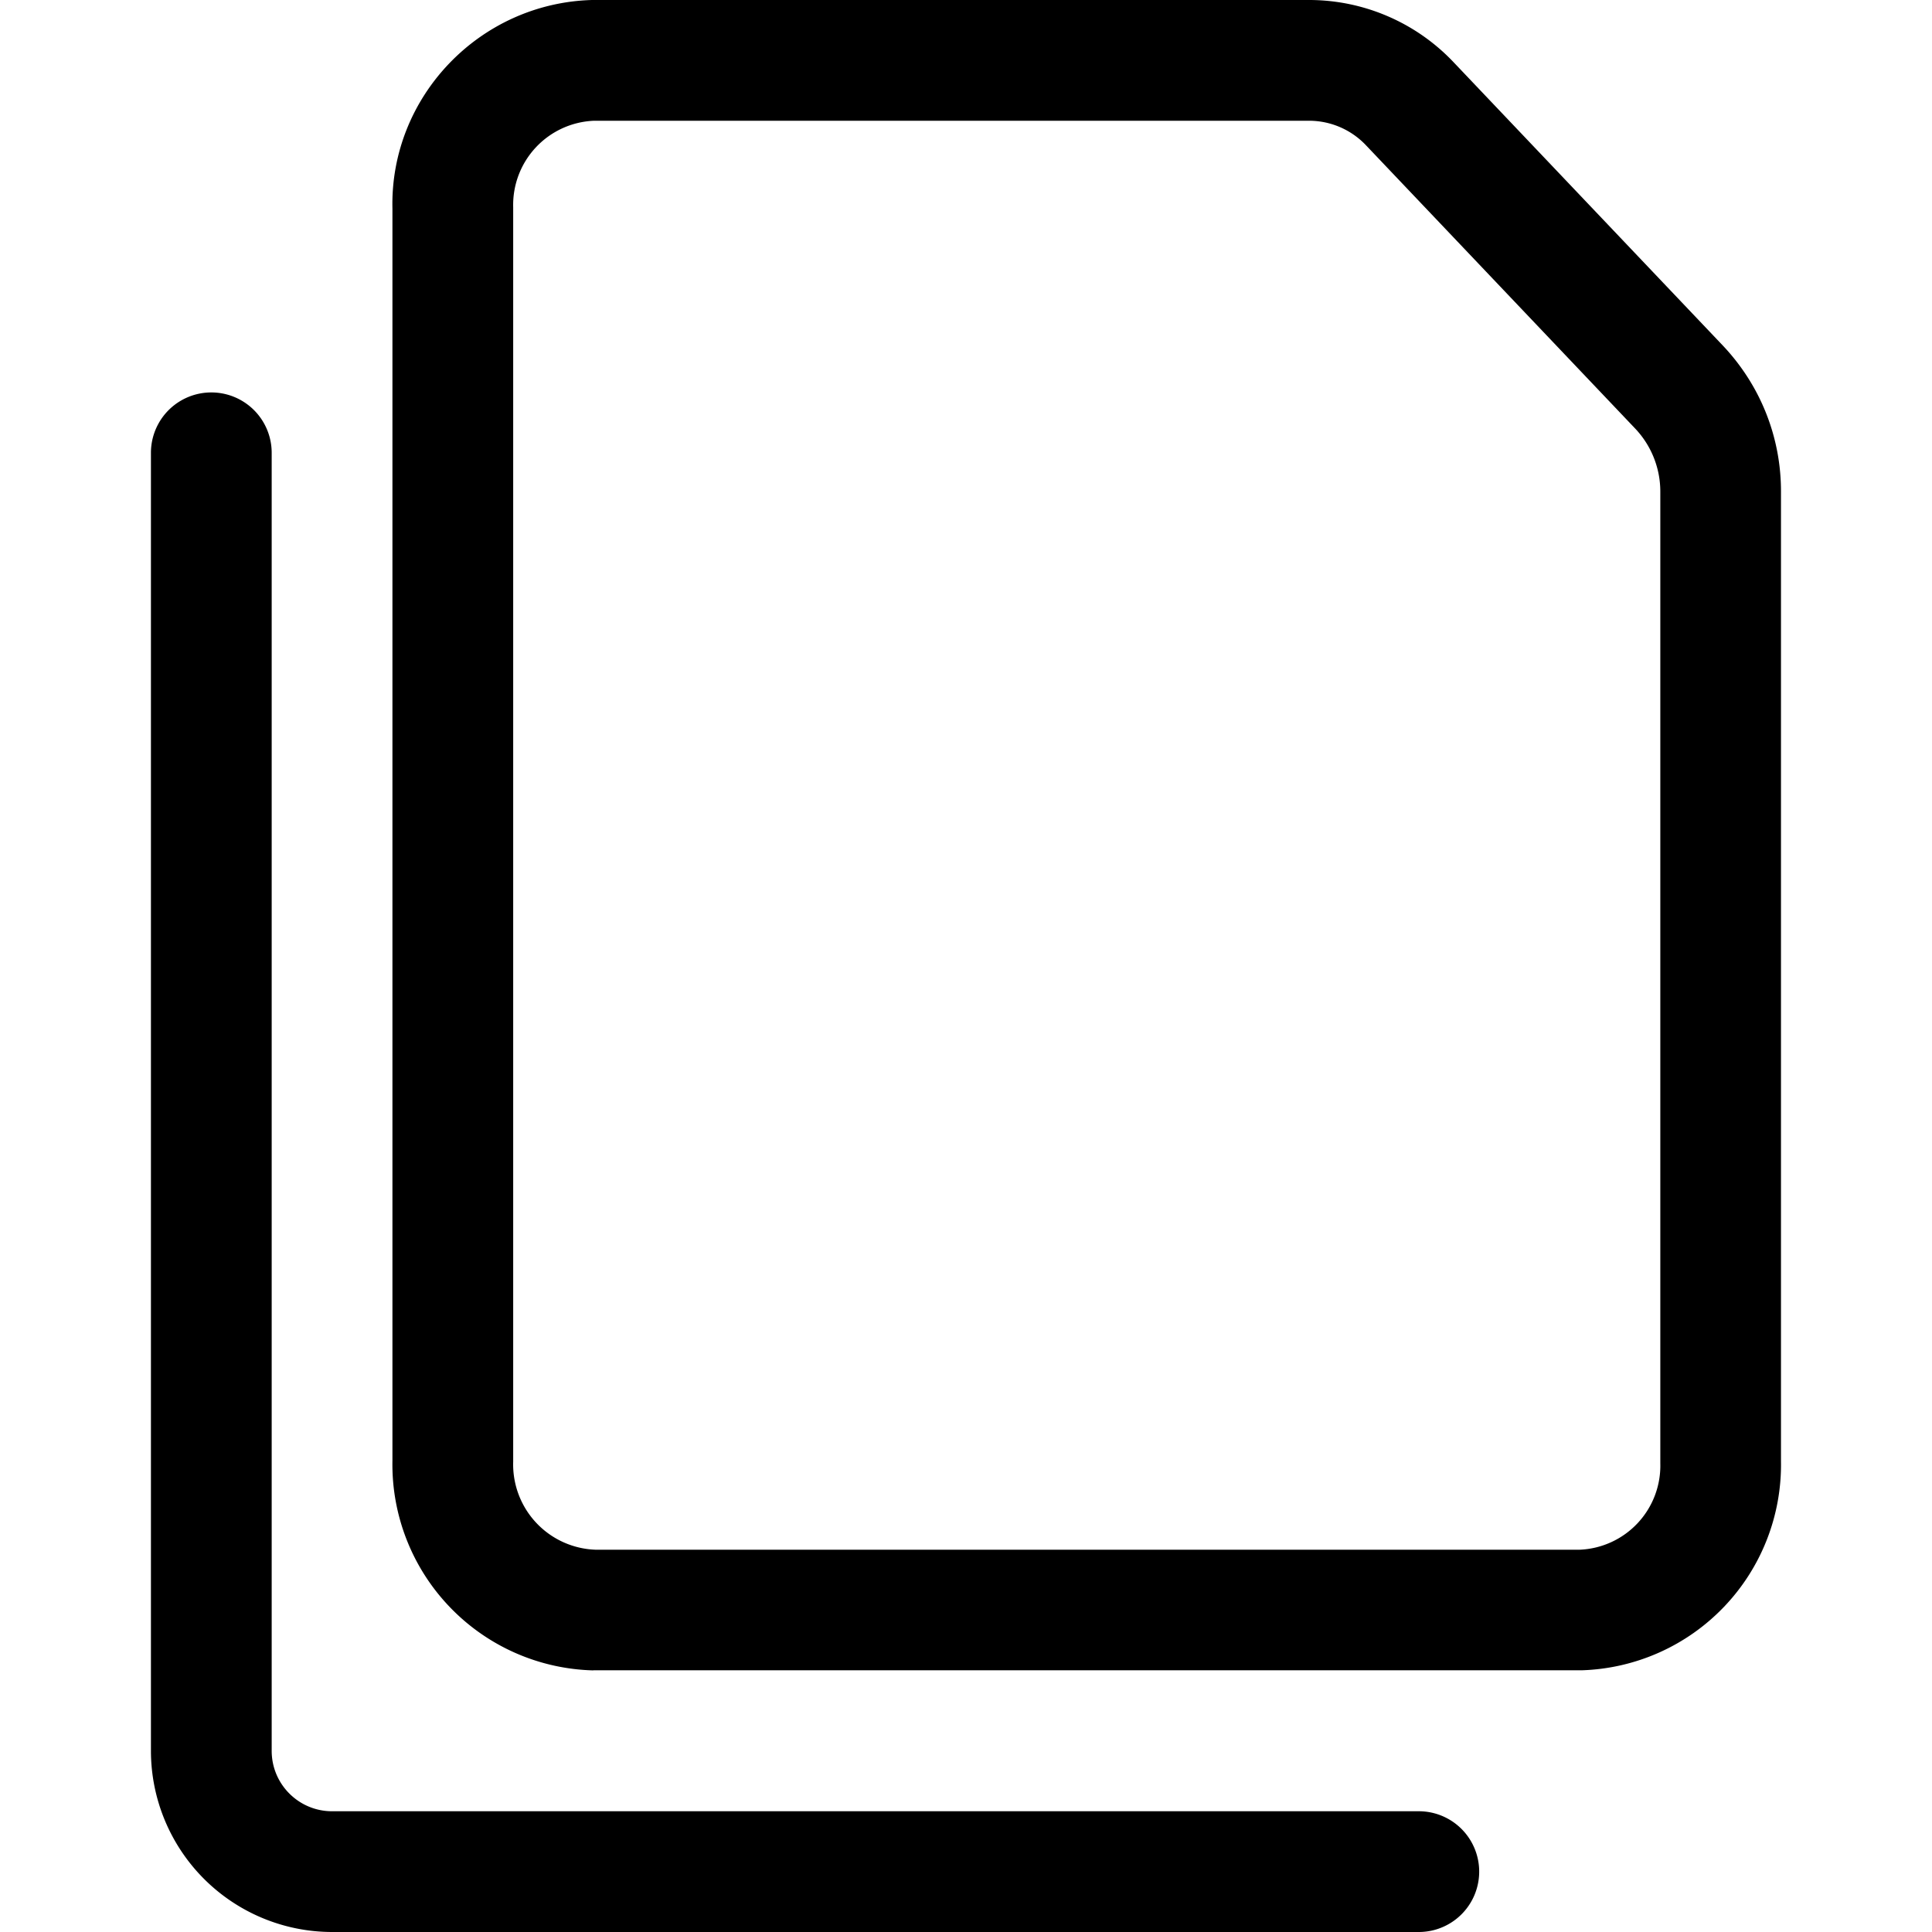
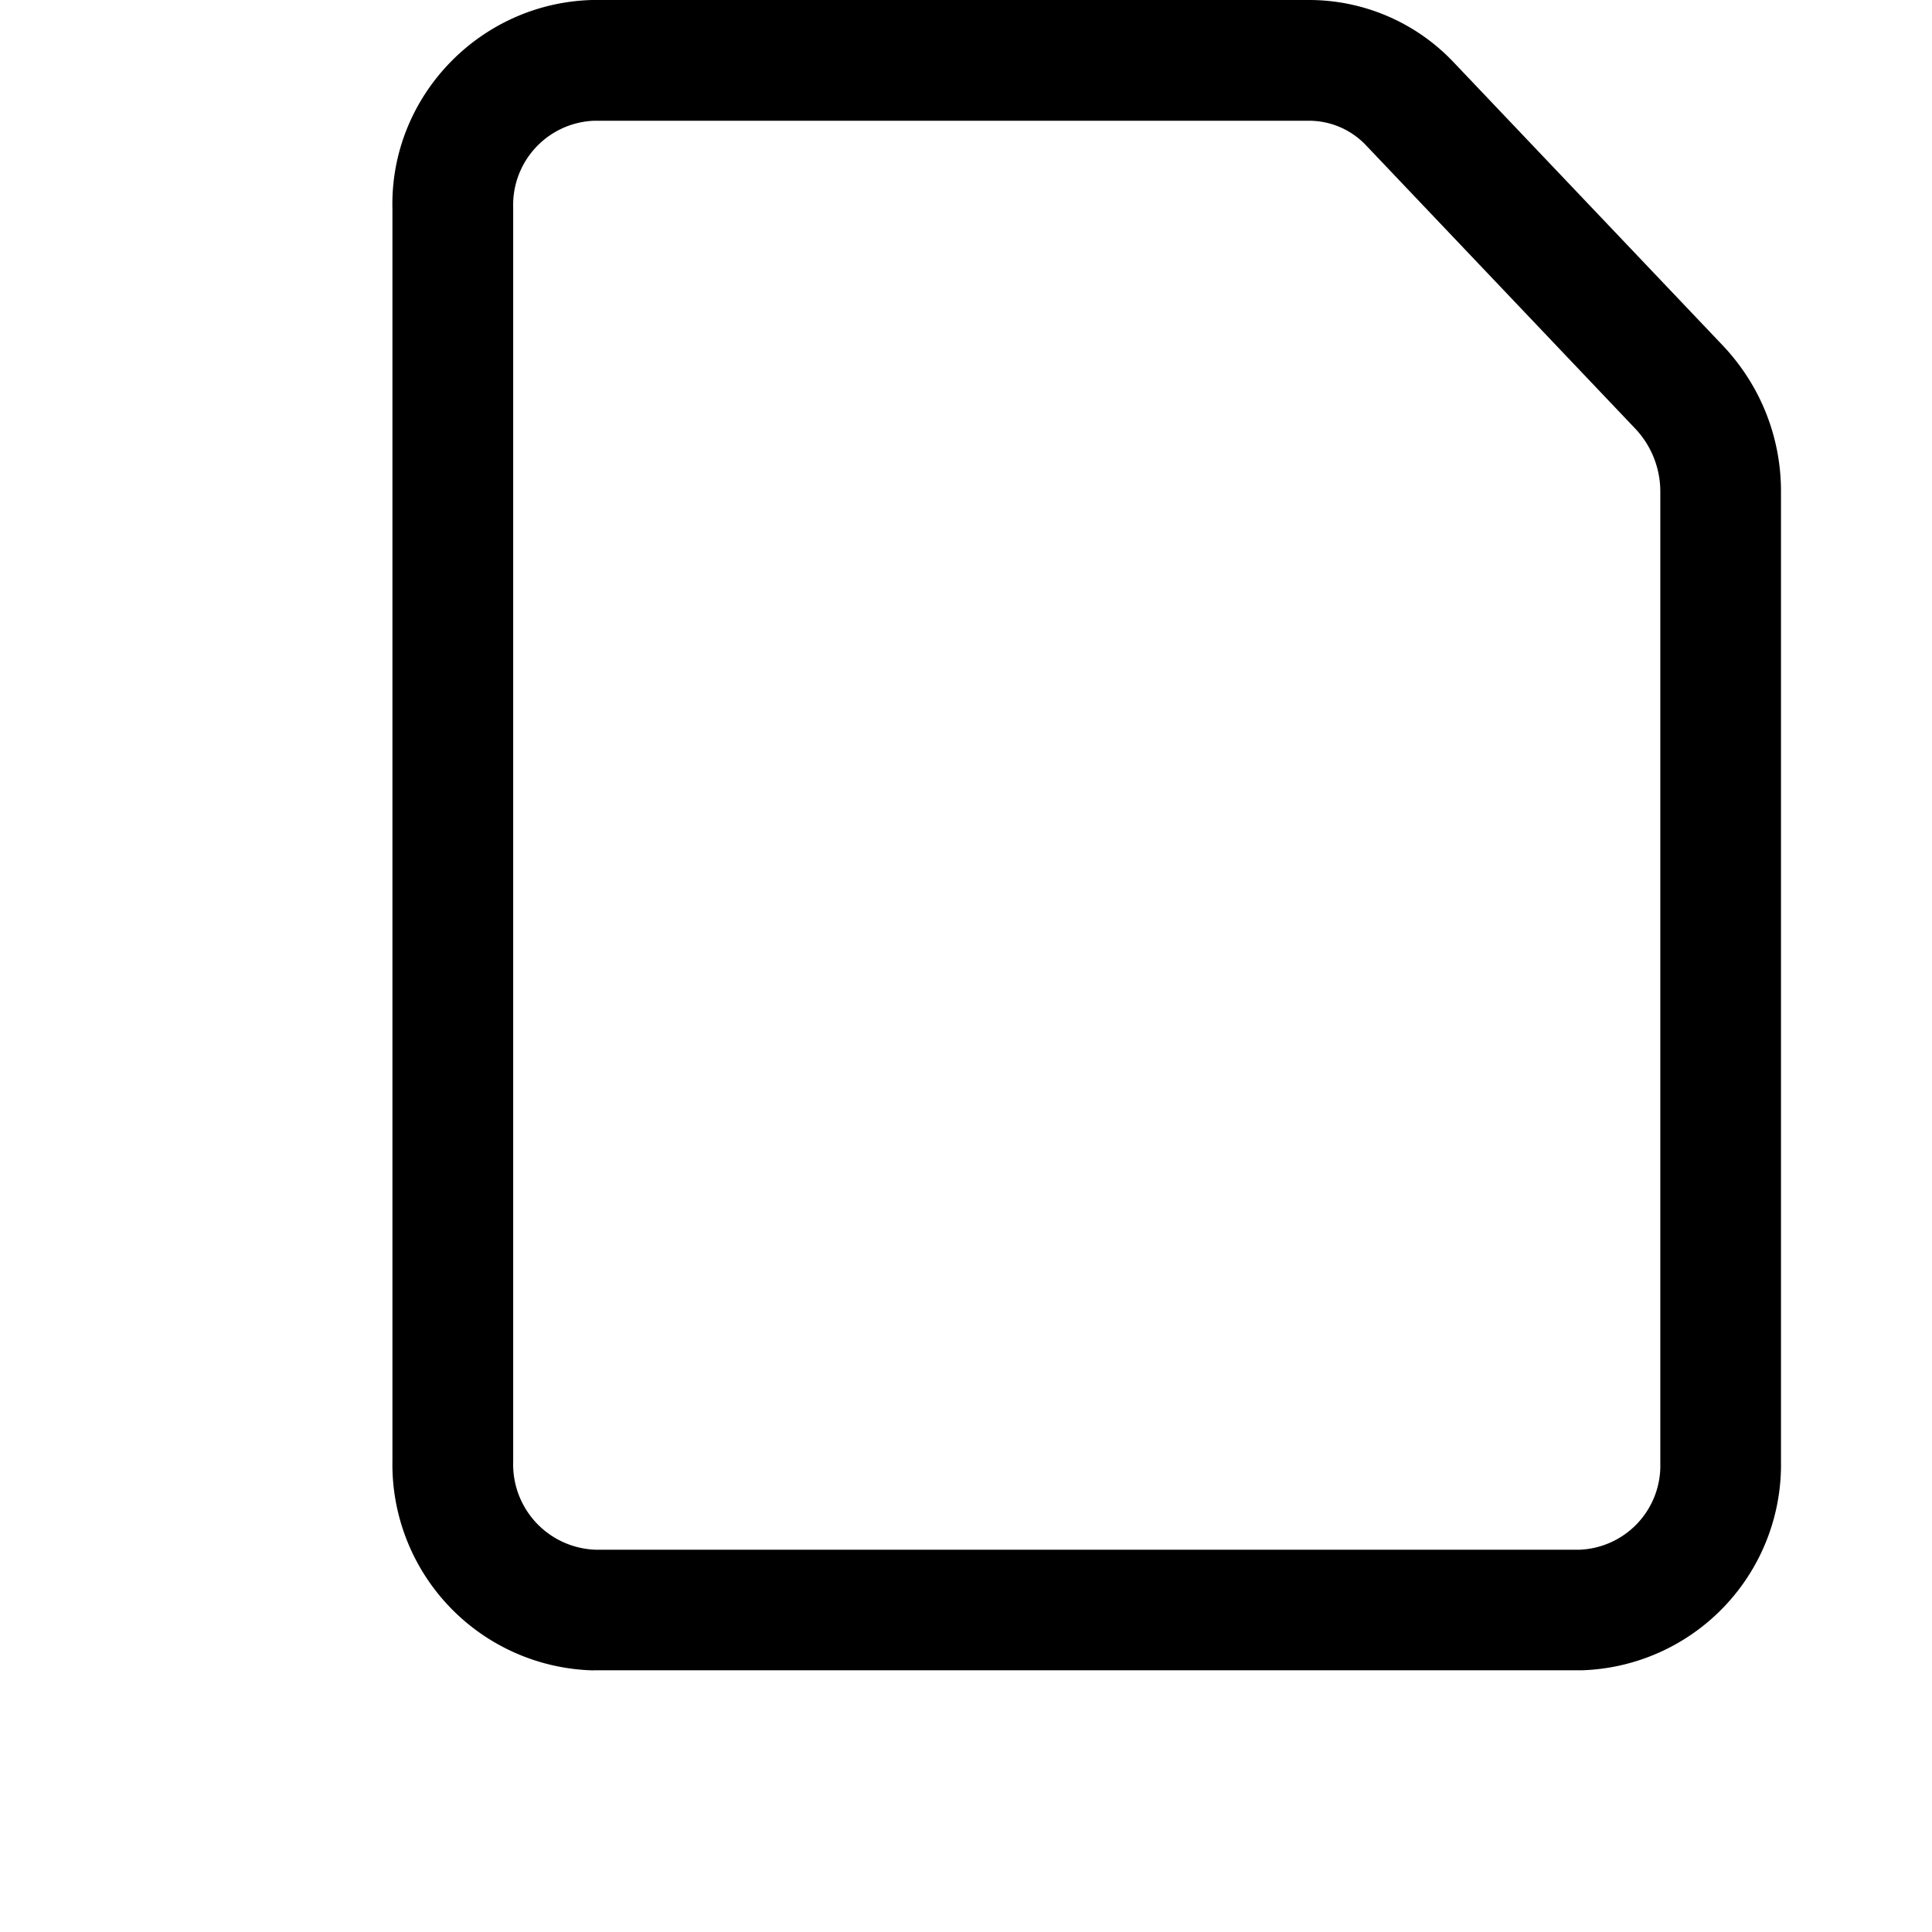
<svg xmlns="http://www.w3.org/2000/svg" fill="currentColor" viewBox="0 0 24 24" role="img">
-   <path d="M4.125 24a2.252 2.252 0 0 1-2.25-2.25V5.625a.75.75 0 0 1 1.5 0V21.75c0 .414.336.75.75.75h13.5a.75.75 0 0 1 0 1.5z" />
  <path d="M7.364 20.75a2.56 2.56 0 0 1-2.489-2.608V2.592C4.843 1.205 5.955.039 7.354 0h8.921a2.473 2.473 0 0 1 1.784.775l3.346 3.521c.467.496.722 1.141.719 1.819v12.039a2.555 2.555 0 0 1-2.479 2.595H7.374l-.01.001zM7.38 1.5a1.046 1.046 0 0 0-1.005 1.074v15.585a1.06 1.06 0 0 0 1.021 1.092h12.229a1.045 1.045 0 0 0 1-1.073V6.113a1.138 1.138 0 0 0-.309-.786L16.97 1.806a.974.974 0 0 0-.698-.306z" />
</svg>